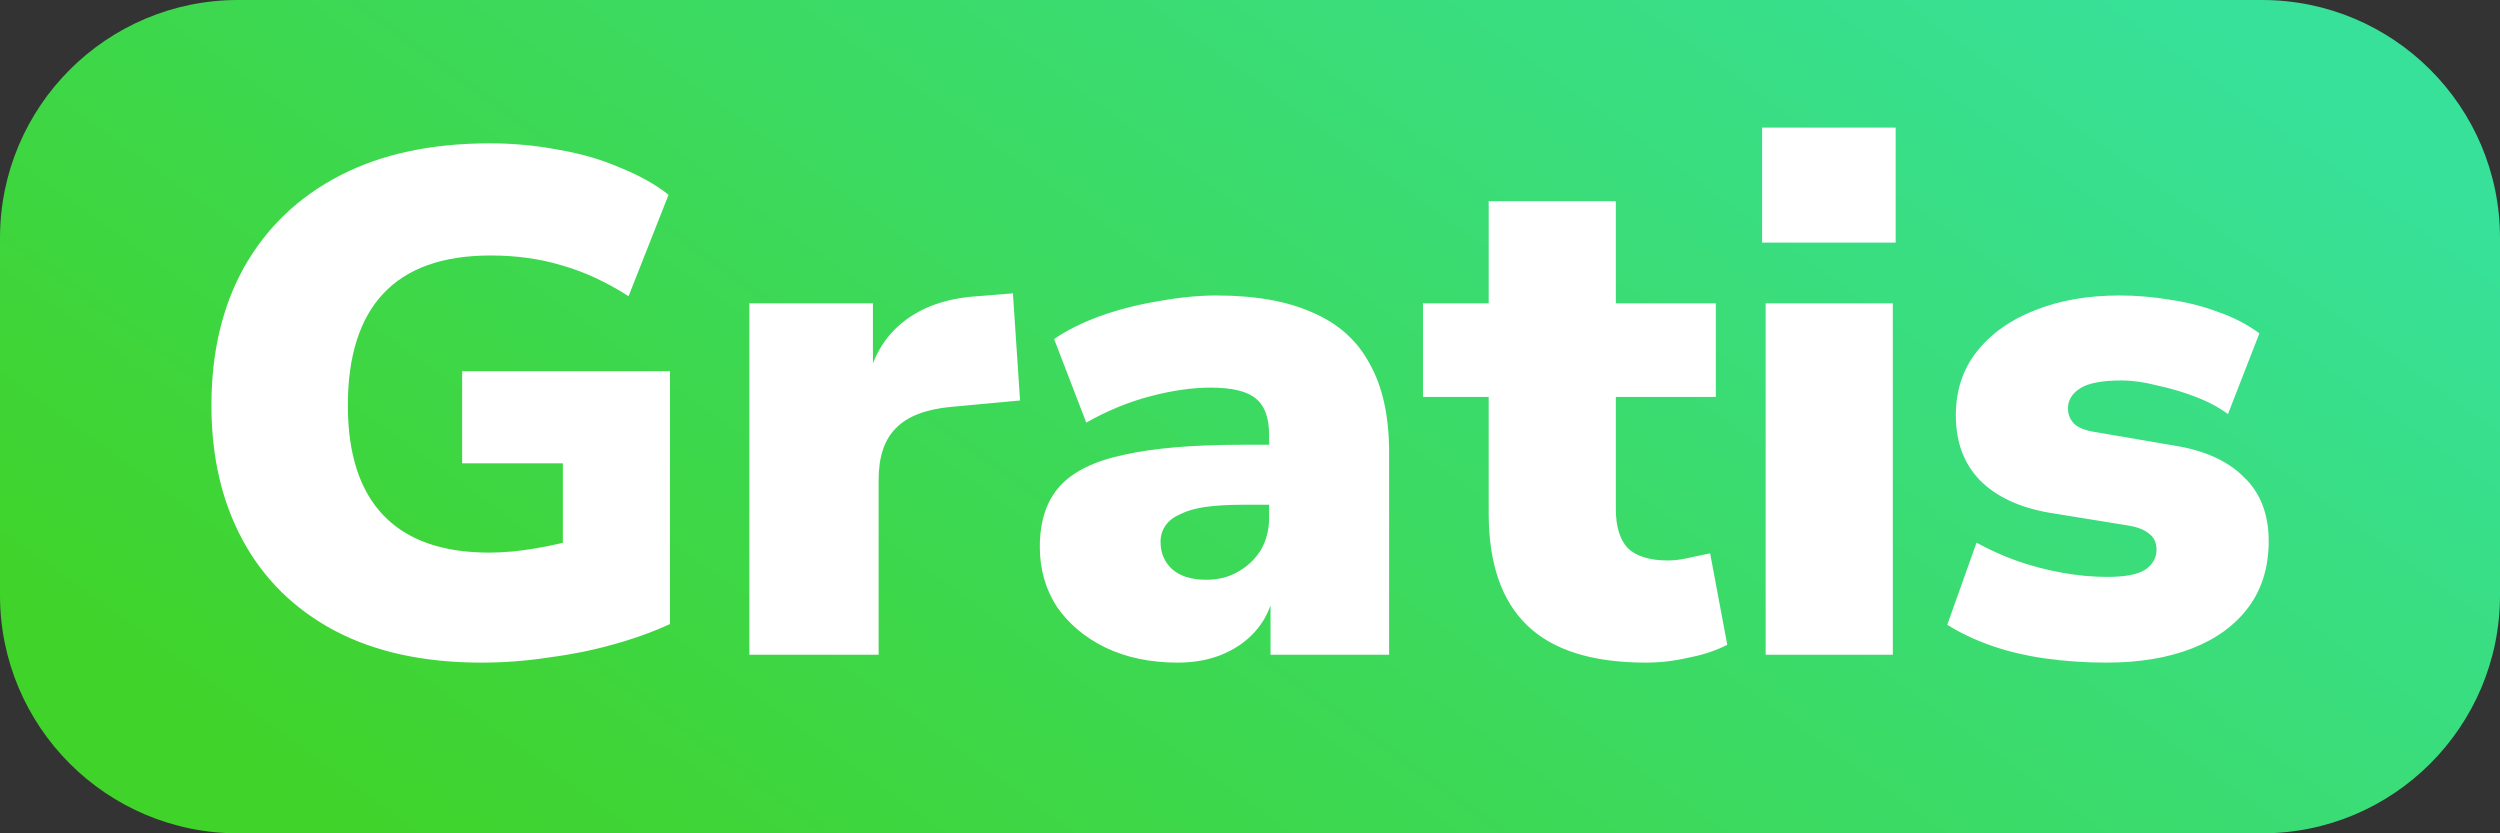
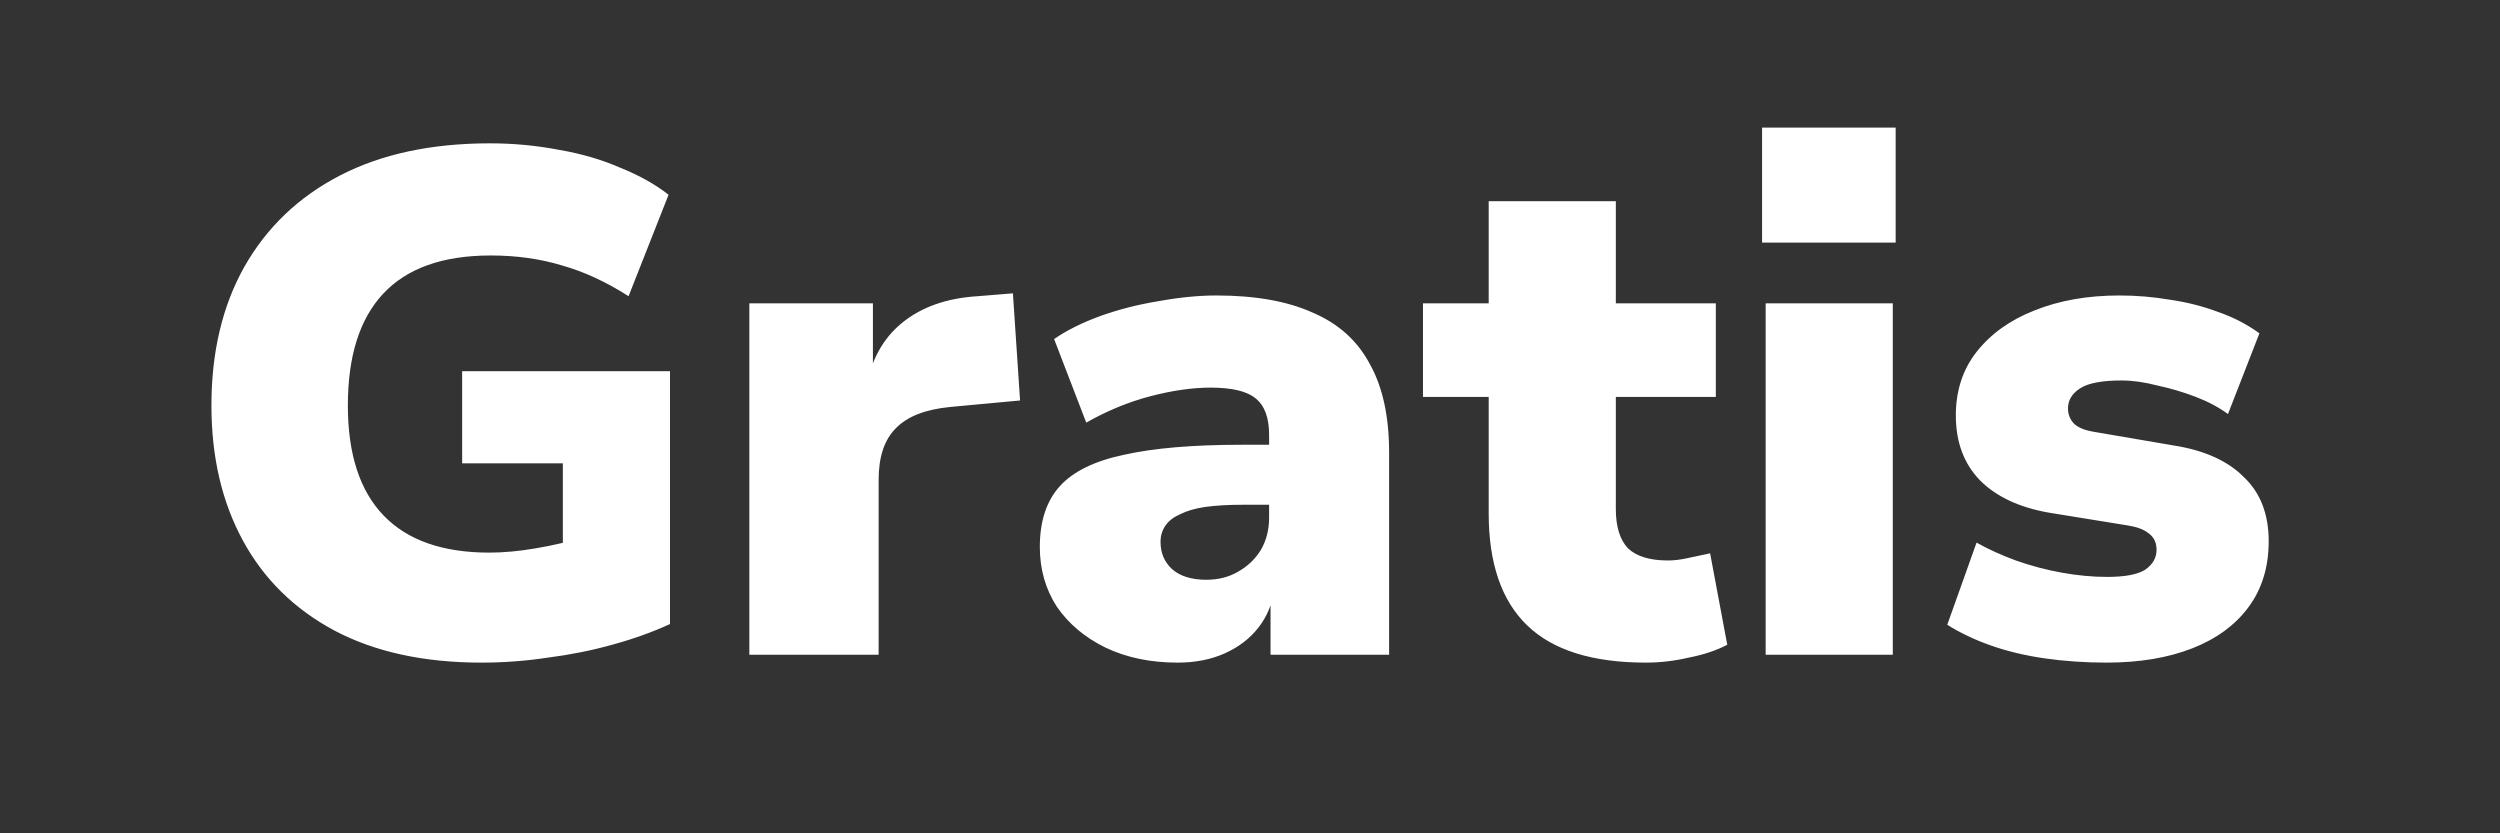
<svg xmlns="http://www.w3.org/2000/svg" width="42" height="14" viewBox="0 0 42 14" fill="none">
  <rect x="0" y="0" width="42" height="14" fill="#333333" stroke="none" />
-   <path d="M0 4C0 1.791 1.791 0 4 0H38C40.209 0 42 1.791 42 4V10C42 12.209 40.209 14 38 14H4C1.791 14 0 12.209 0 10V4Z" fill="url(#paint0_linear_1_11)" />
  <path d="M8.088 11.132C7.12 11.132 6.296 10.952 5.616 10.592C4.944 10.232 4.432 9.728 4.08 9.08C3.728 8.432 3.552 7.676 3.552 6.812C3.552 5.916 3.736 5.14 4.104 4.484C4.48 3.82 5.016 3.308 5.712 2.948C6.408 2.588 7.248 2.408 8.232 2.408C8.624 2.408 9.008 2.444 9.384 2.516C9.76 2.58 10.104 2.68 10.416 2.816C10.736 2.944 11.008 3.096 11.232 3.272L10.56 4.976C10.184 4.736 9.812 4.564 9.444 4.46C9.076 4.348 8.676 4.292 8.244 4.292C7.436 4.292 6.832 4.508 6.432 4.94C6.04 5.364 5.844 5.988 5.844 6.812C5.844 7.628 6.044 8.244 6.444 8.66C6.844 9.076 7.436 9.284 8.22 9.284C8.46 9.284 8.72 9.26 9 9.212C9.288 9.164 9.576 9.096 9.864 9.008L9.456 9.836V7.784H7.764V6.236H11.256V10.484C10.96 10.62 10.636 10.736 10.284 10.832C9.94 10.928 9.58 11 9.204 11.048C8.836 11.104 8.464 11.132 8.088 11.132ZM12.589 11V5.096H14.665V6.548H14.545C14.625 6.068 14.825 5.696 15.145 5.432C15.473 5.16 15.901 5.008 16.429 4.976L17.017 4.928L17.137 6.728L15.973 6.836C15.549 6.876 15.241 6.996 15.049 7.196C14.857 7.388 14.761 7.676 14.761 8.06V11H12.589ZM19.785 11.132C19.329 11.132 18.925 11.048 18.573 10.88C18.229 10.712 17.957 10.484 17.757 10.196C17.565 9.9 17.469 9.564 17.469 9.188C17.469 8.756 17.581 8.416 17.805 8.168C18.029 7.92 18.389 7.744 18.885 7.64C19.381 7.528 20.041 7.472 20.865 7.472H21.525V8.48H20.865C20.633 8.48 20.429 8.492 20.253 8.516C20.085 8.54 19.945 8.58 19.833 8.636C19.721 8.684 19.637 8.748 19.581 8.828C19.525 8.908 19.497 9 19.497 9.104C19.497 9.288 19.561 9.44 19.689 9.56C19.825 9.68 20.017 9.74 20.265 9.74C20.465 9.74 20.641 9.696 20.793 9.608C20.953 9.52 21.081 9.4 21.177 9.248C21.273 9.088 21.321 8.904 21.321 8.696V7.304C21.321 7.016 21.245 6.812 21.093 6.692C20.949 6.572 20.697 6.512 20.337 6.512C20.033 6.512 19.697 6.56 19.329 6.656C18.961 6.752 18.601 6.9 18.249 7.1L17.709 5.696C17.917 5.552 18.173 5.424 18.477 5.312C18.789 5.2 19.117 5.116 19.461 5.06C19.813 4.996 20.137 4.964 20.433 4.964C21.089 4.964 21.629 5.06 22.053 5.252C22.485 5.436 22.805 5.724 23.013 6.116C23.229 6.5 23.337 6.996 23.337 7.604V11H21.345V9.884H21.417C21.377 10.14 21.285 10.36 21.141 10.544C20.997 10.728 20.809 10.872 20.577 10.976C20.345 11.08 20.081 11.132 19.785 11.132ZM27.65 11.132C26.754 11.132 26.09 10.924 25.658 10.508C25.226 10.092 25.01 9.464 25.01 8.624V6.668H23.906V5.096H25.01V3.38H27.146V5.096H28.826V6.668H27.146V8.552C27.146 8.848 27.214 9.068 27.35 9.212C27.494 9.348 27.718 9.416 28.022 9.416C28.118 9.416 28.222 9.404 28.334 9.38C28.454 9.356 28.586 9.328 28.73 9.296L29.018 10.832C28.834 10.928 28.618 11 28.37 11.048C28.13 11.104 27.89 11.132 27.65 11.132ZM29.603 4.076V2.144H31.847V4.076H29.603ZM29.663 11V5.096H31.799V11H29.663ZM35.39 11.132C35.03 11.132 34.682 11.108 34.346 11.06C34.018 11.012 33.718 10.94 33.446 10.844C33.174 10.748 32.93 10.632 32.714 10.496L33.206 9.116C33.406 9.228 33.626 9.328 33.866 9.416C34.114 9.504 34.37 9.572 34.634 9.62C34.898 9.668 35.154 9.692 35.402 9.692C35.698 9.692 35.91 9.652 36.038 9.572C36.166 9.484 36.23 9.372 36.23 9.236C36.23 9.116 36.186 9.024 36.098 8.96C36.018 8.896 35.902 8.852 35.75 8.828L34.418 8.612C33.922 8.524 33.538 8.344 33.266 8.072C32.994 7.792 32.858 7.428 32.858 6.98C32.858 6.564 32.974 6.208 33.206 5.912C33.446 5.608 33.77 5.376 34.178 5.216C34.594 5.048 35.07 4.964 35.606 4.964C35.894 4.964 36.178 4.988 36.458 5.036C36.738 5.076 37.006 5.144 37.262 5.24C37.518 5.328 37.75 5.448 37.958 5.6L37.43 6.956C37.278 6.844 37.098 6.748 36.89 6.668C36.682 6.588 36.466 6.524 36.242 6.476C36.026 6.42 35.826 6.392 35.642 6.392C35.314 6.392 35.082 6.436 34.946 6.524C34.81 6.612 34.742 6.724 34.742 6.86C34.742 6.964 34.778 7.052 34.85 7.124C34.922 7.188 35.034 7.232 35.186 7.256L36.518 7.484C37.03 7.564 37.422 7.74 37.694 8.012C37.974 8.276 38.114 8.636 38.114 9.092C38.114 9.524 38.002 9.892 37.778 10.196C37.554 10.5 37.238 10.732 36.83 10.892C36.422 11.052 35.942 11.132 35.39 11.132Z" fill="white" />
  <defs>
    <linearGradient id="paint0_linear_1_11" x1="5.25" y1="14" x2="22.841" y2="-10.336" gradientUnits="userSpaceOnUse">
      <stop stop-color="#40D329" />
      <stop offset="1" stop-color="#37E19A" />
    </linearGradient>
  </defs>
</svg>